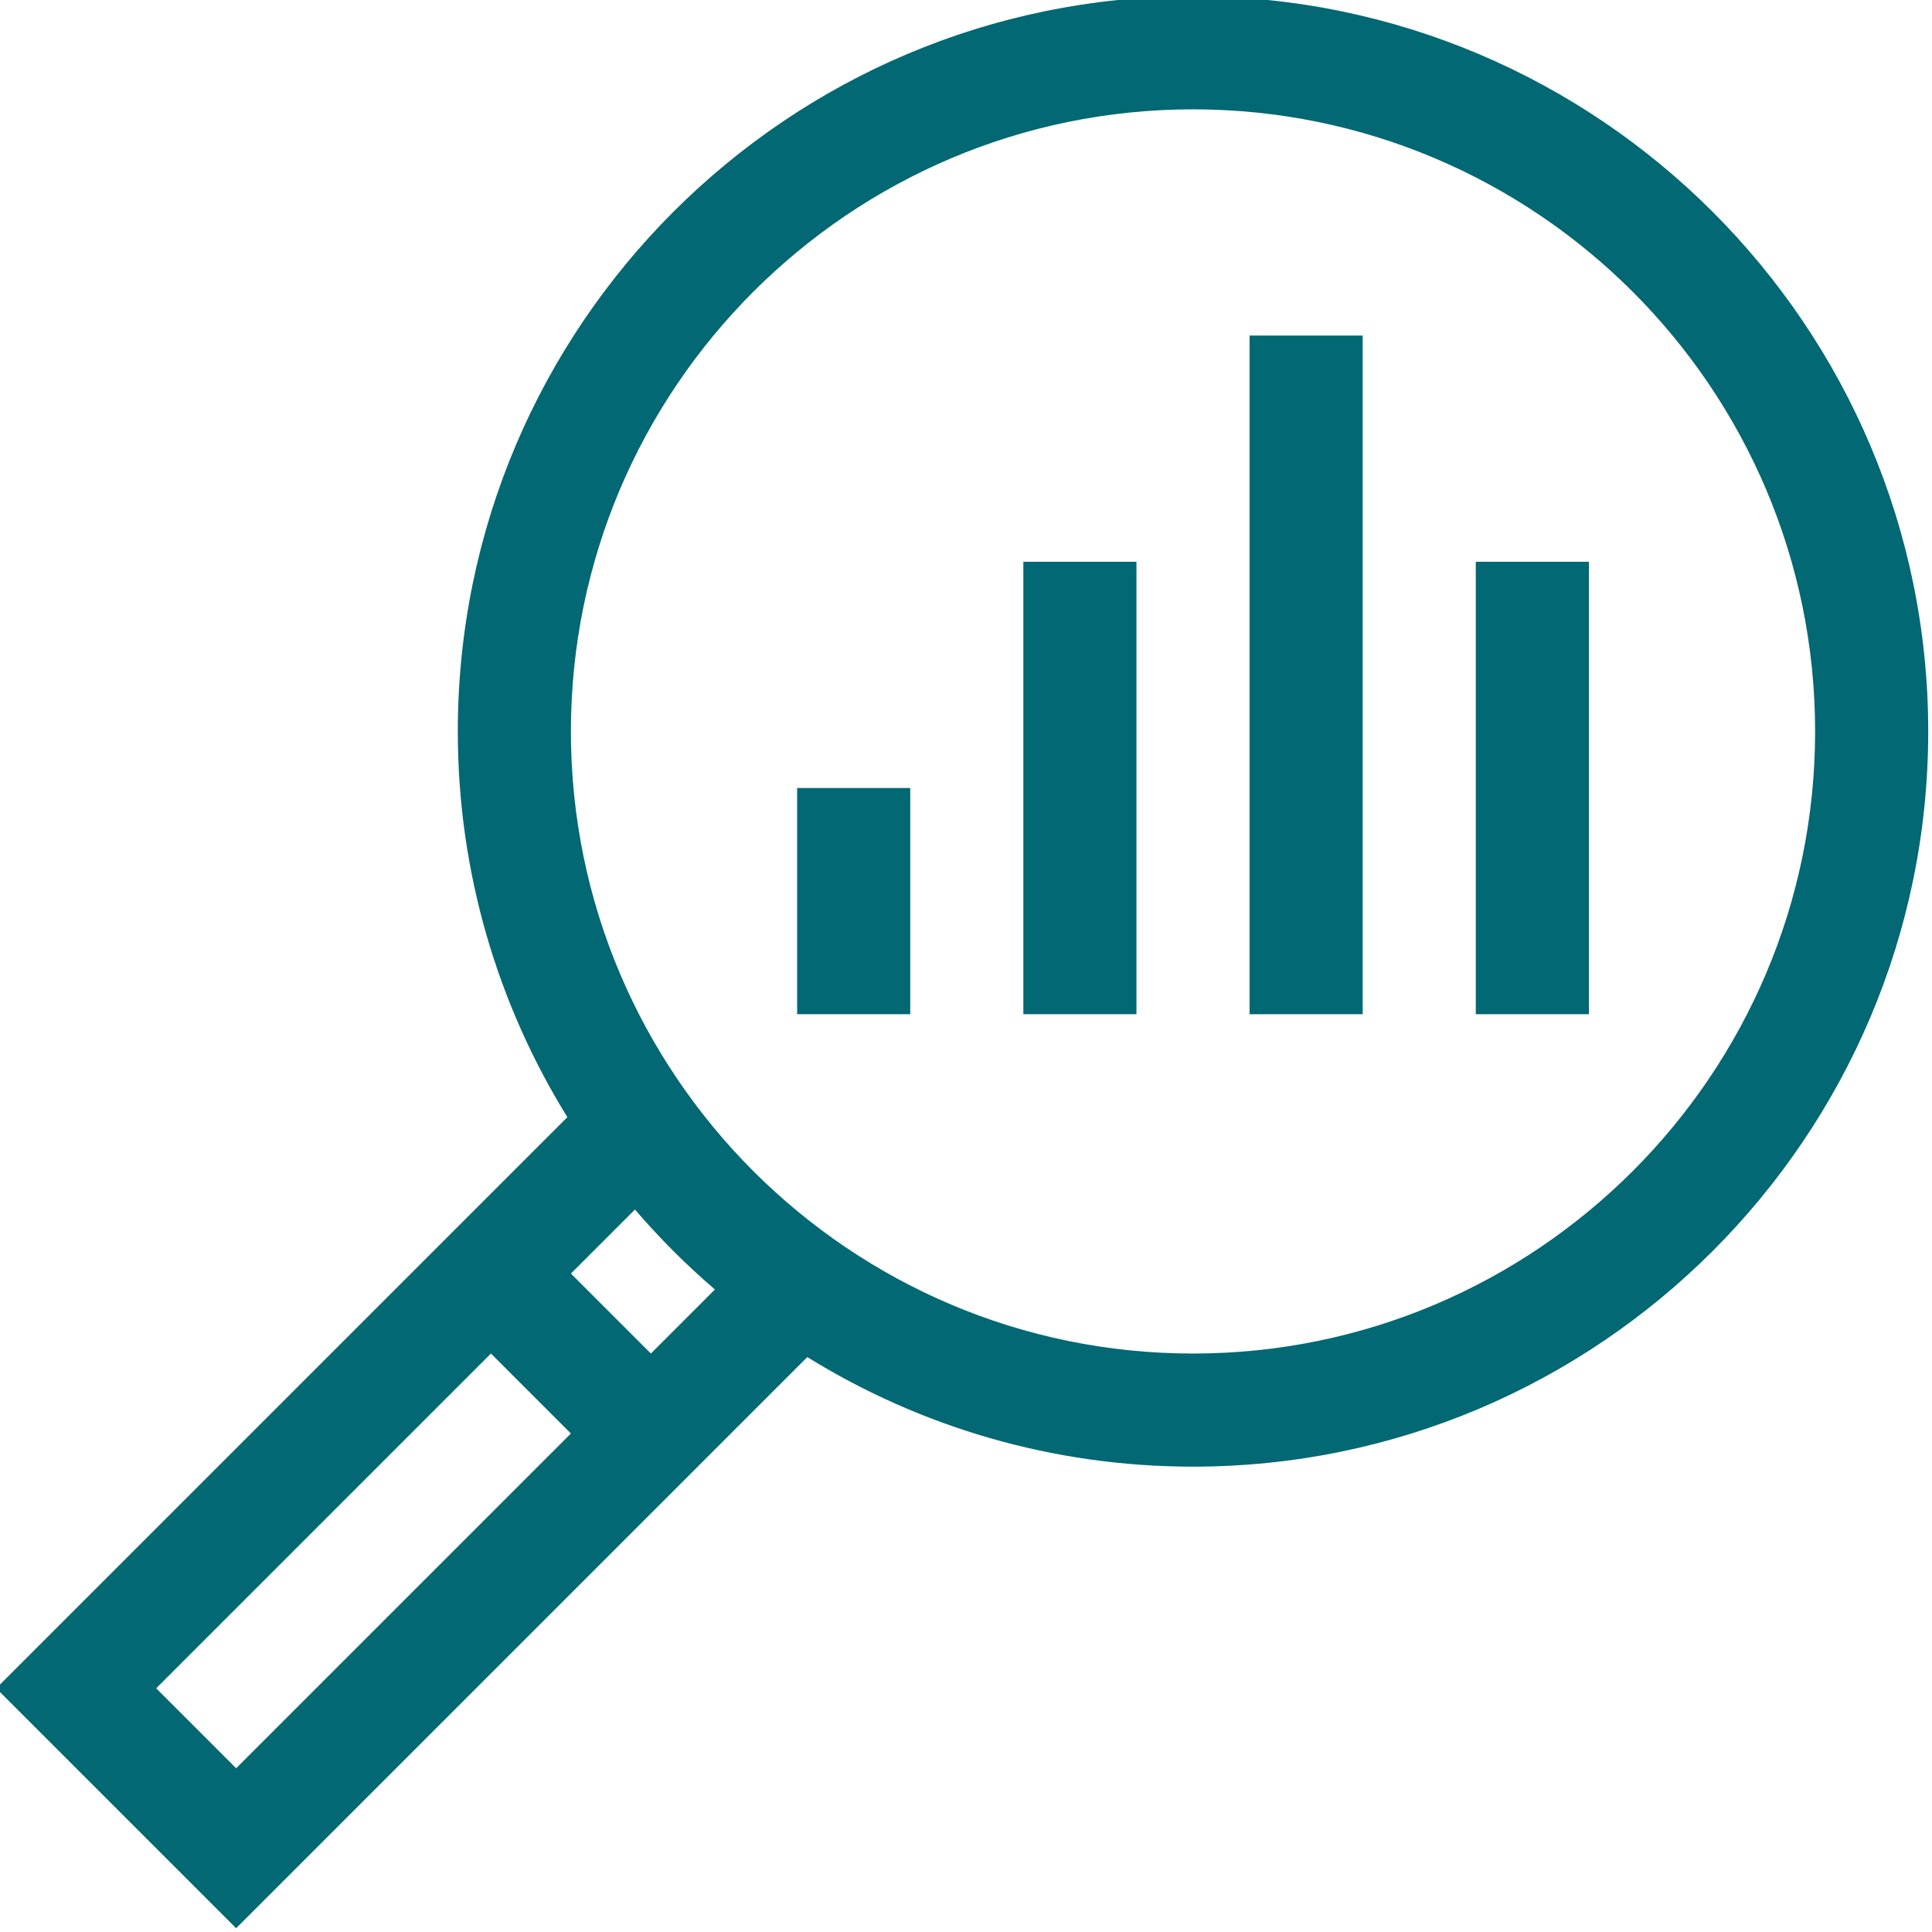
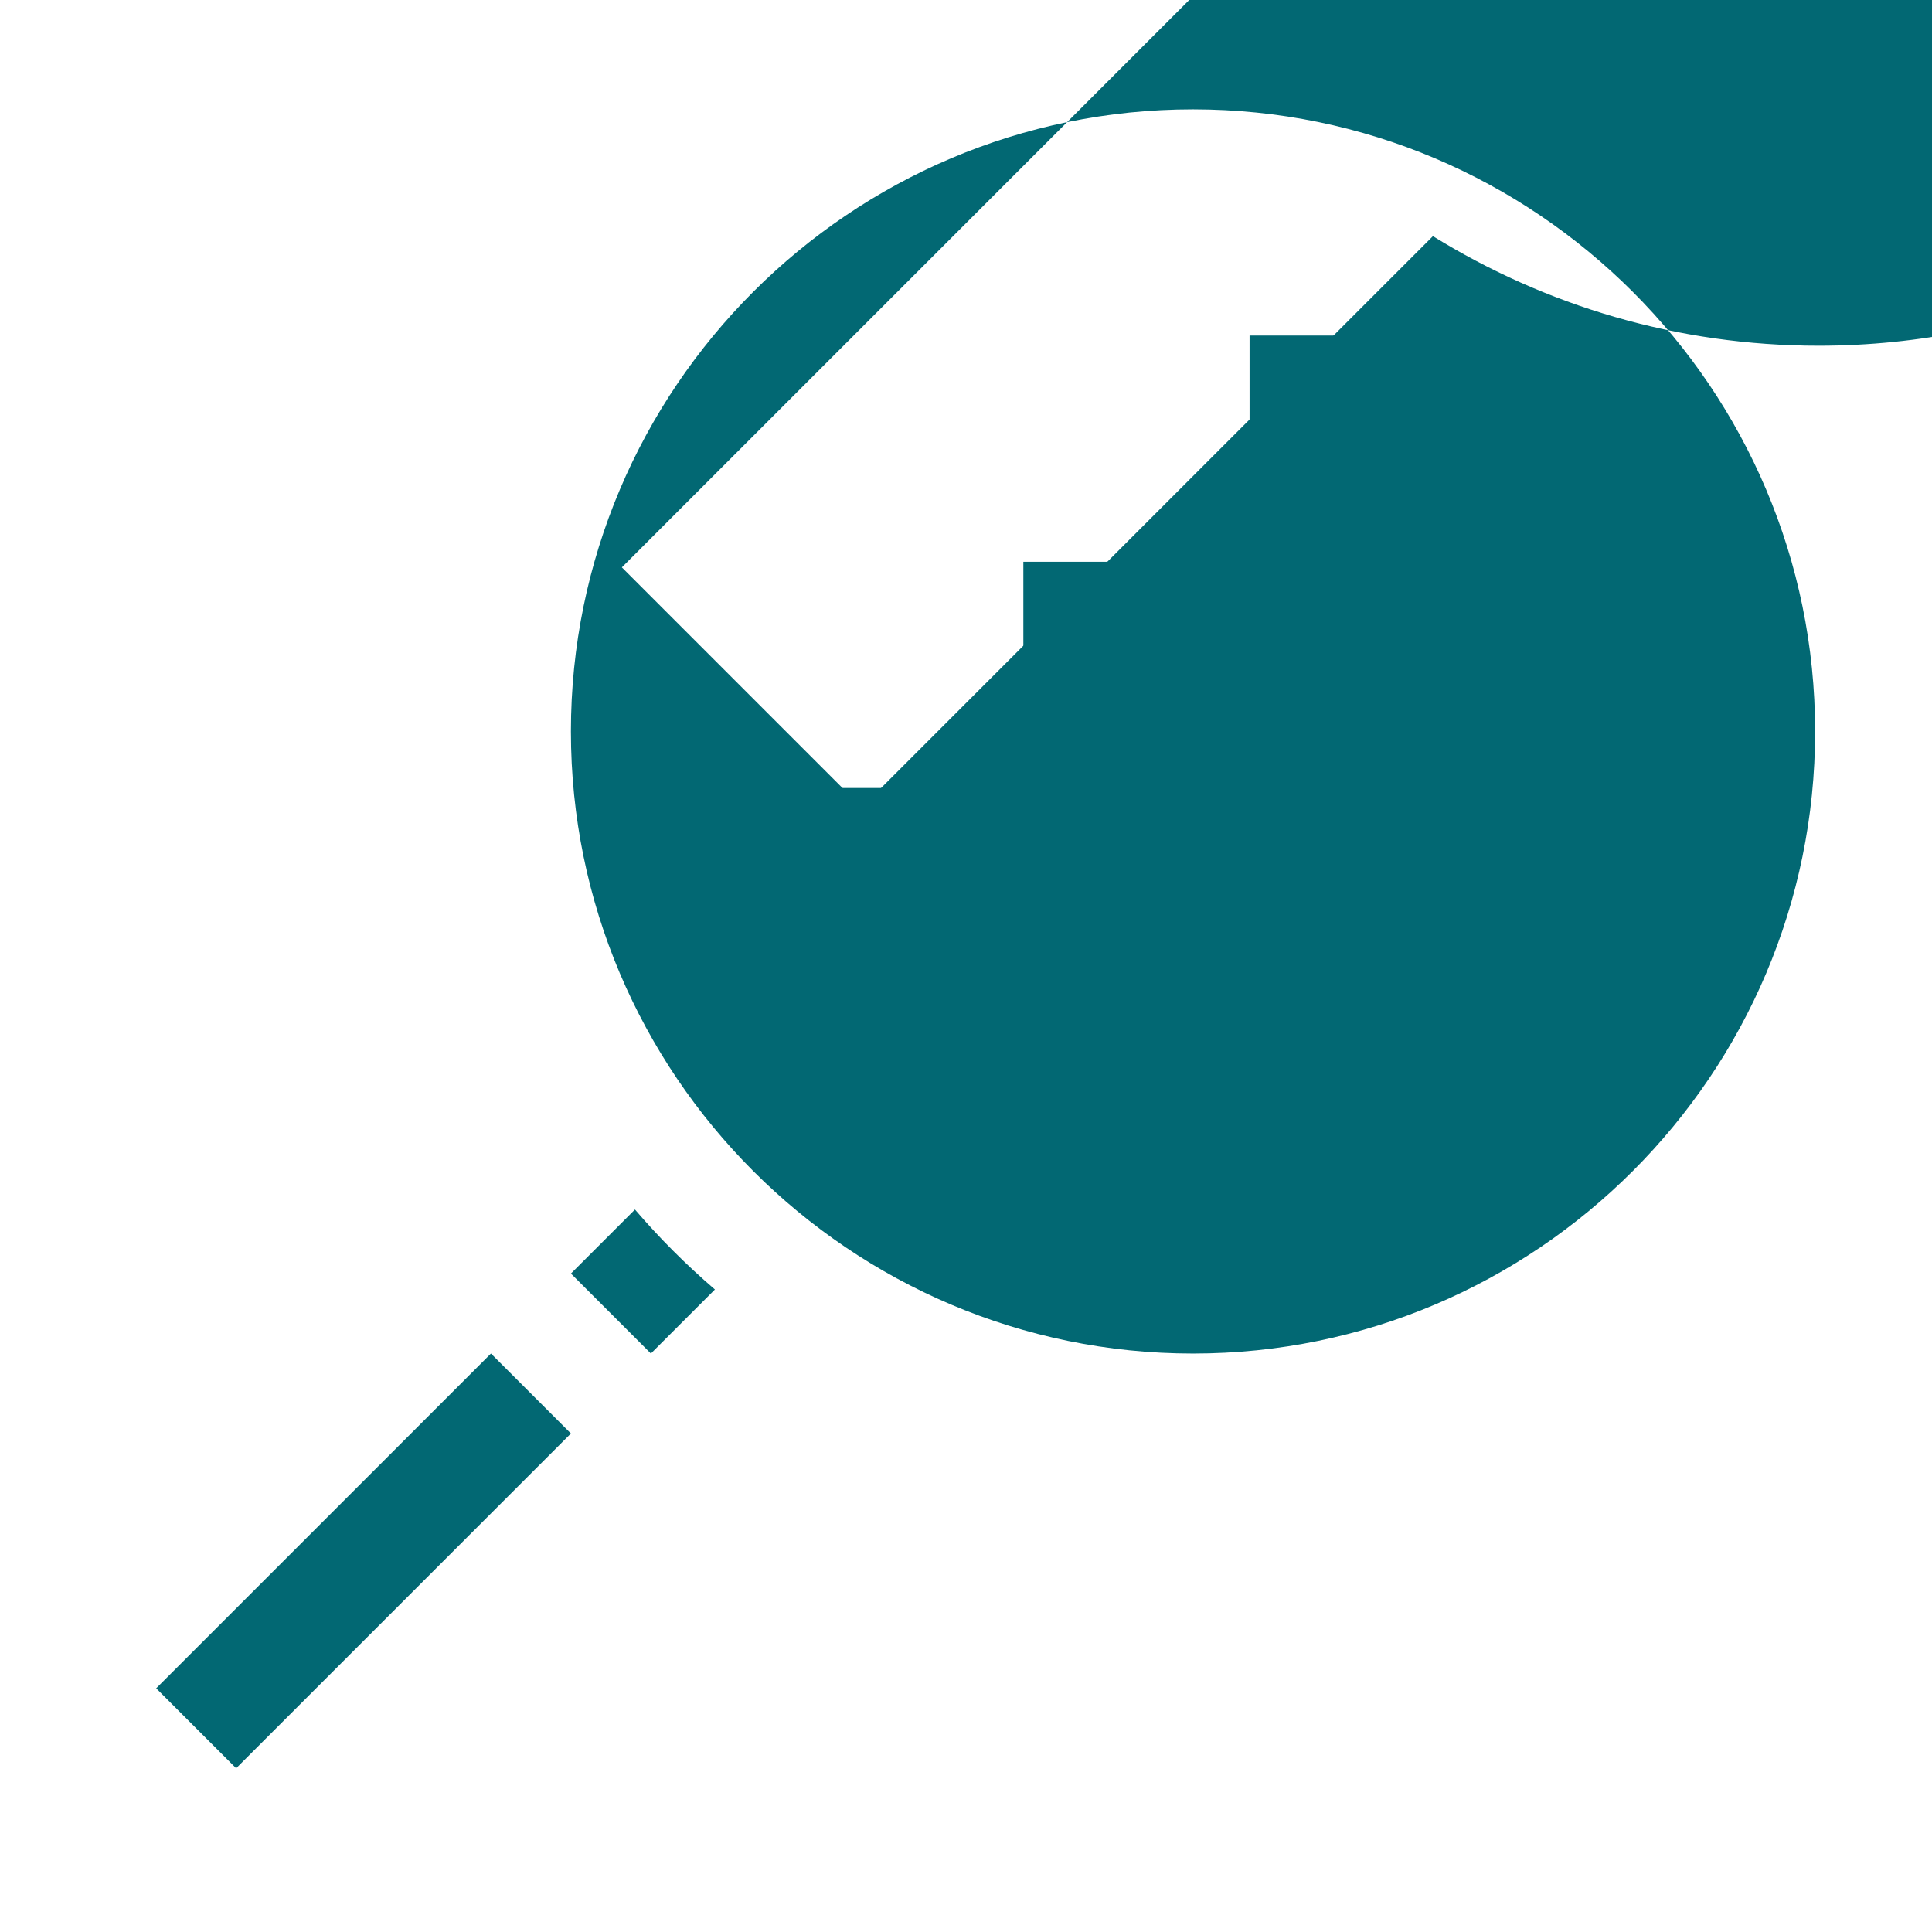
<svg xmlns="http://www.w3.org/2000/svg" height="512pt" viewBox="1 1 512 512" width="512pt">
  <style>.svg_path { fill: #026873; }</style>
-   <path class="svg_path" d="m317.16 0c-107.434 0-194.836 87.406-194.836 194.84 0 37.461 10.637 72.484 29.035 102.219l-151.359 151.359 63.582 63.582 151.359-151.359c29.734 18.398 64.758 29.035 102.219 29.035 107.434 0 194.84-87.402 194.84-194.836s-87.406-194.84-194.84-194.84zm-274.77 448.418 88.715-88.715 21.191 21.191-88.715 88.715zm131.102-88.719-21.191-21.191 16.969-16.969c6.512 7.594 13.598 14.68 21.191 21.191zm143.668.004c-90.906 0-164.863-73.957-164.863-164.863s73.957-164.863 164.863-164.863 164.863 73.957 164.863 164.863-73.957 164.863-164.863 164.863zm0 0" />
+   <path class="svg_path" d="m317.16 0l-151.359 151.359 63.582 63.582 151.359-151.359c29.734 18.398 64.758 29.035 102.219 29.035 107.434 0 194.84-87.402 194.84-194.836s-87.406-194.84-194.84-194.84zm-274.77 448.418 88.715-88.715 21.191 21.191-88.715 88.715zm131.102-88.719-21.191-21.191 16.969-16.969c6.512 7.594 13.598 14.68 21.191 21.191zm143.668.004c-90.906 0-164.863-73.957-164.863-164.863s73.957-164.863 164.863-164.863 164.863 73.957 164.863 164.863-73.957 164.863-164.863 164.863zm0 0" />
  <path class="svg_path" d="m212.25 209.828h29.973v59.949h-29.973zm0 0" />
-   <path class="svg_path" d="m392.098 149.875h29.977v119.902h-29.977zm0 0" />
  <path class="svg_path" d="m332.148 89.926h29.977v179.852h-29.977zm0 0" />
  <path class="svg_path" d="m272.199 149.875h29.973v119.902h-29.973zm0 0" />
</svg>